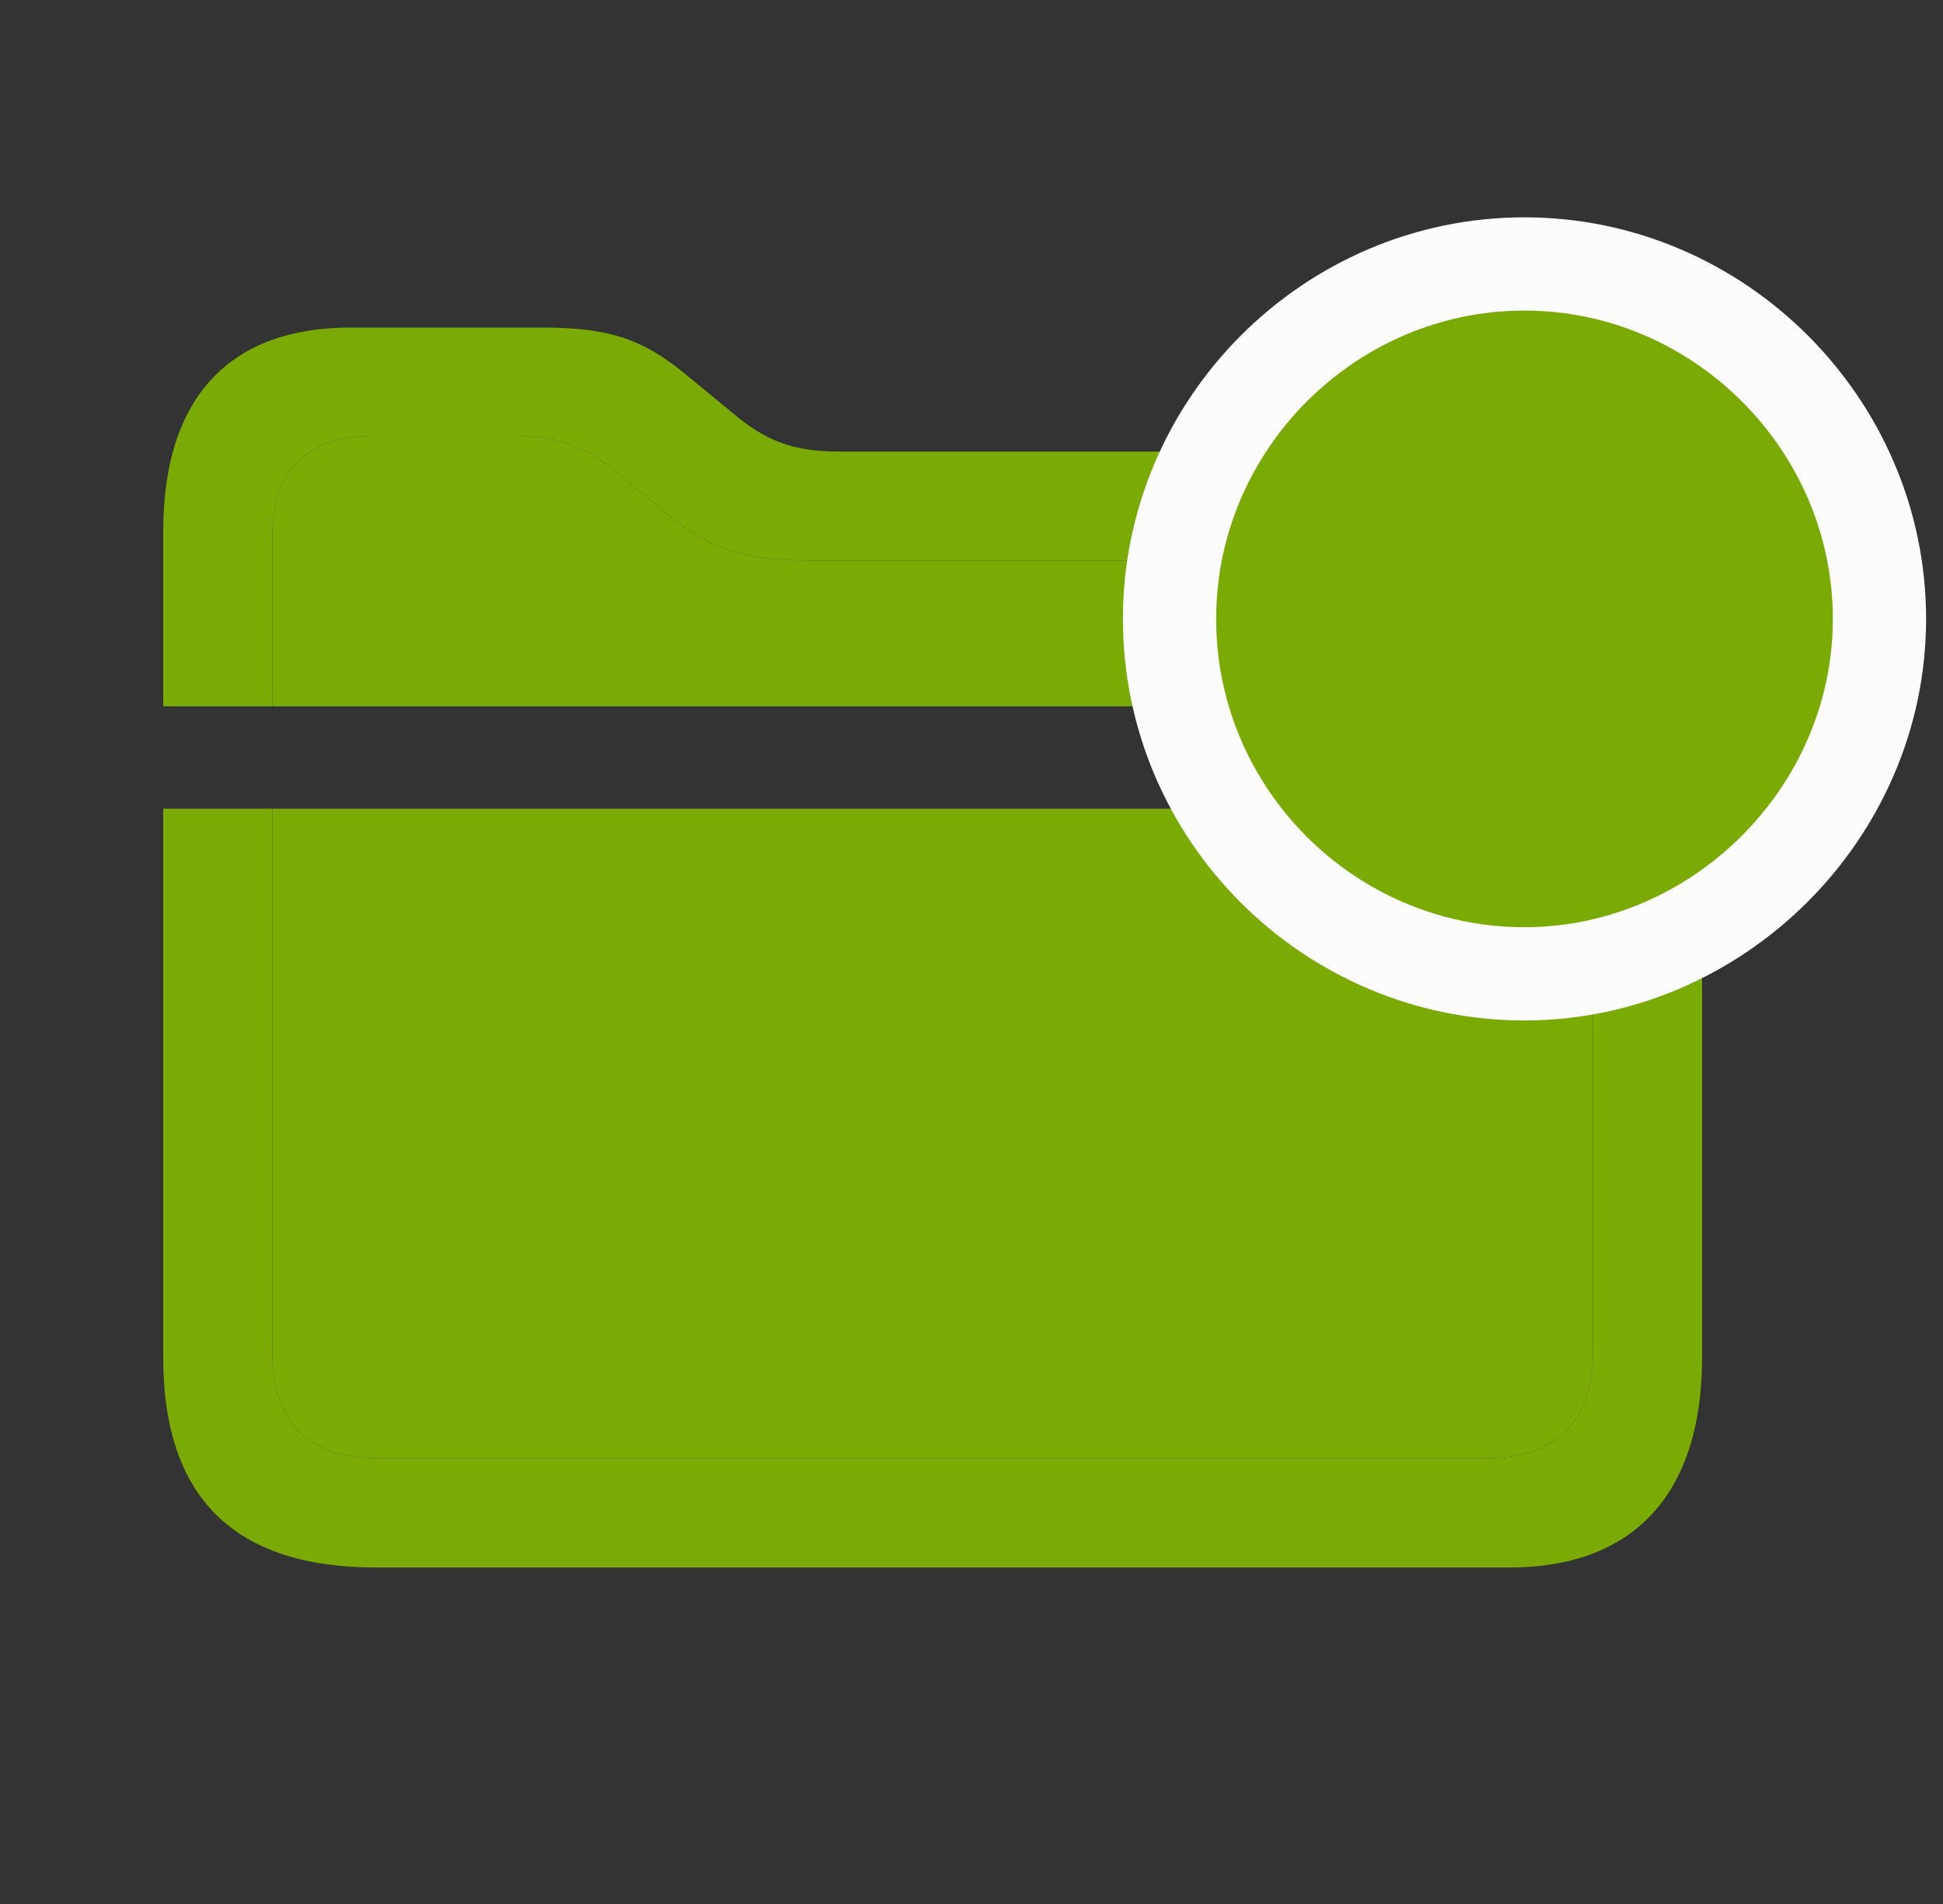
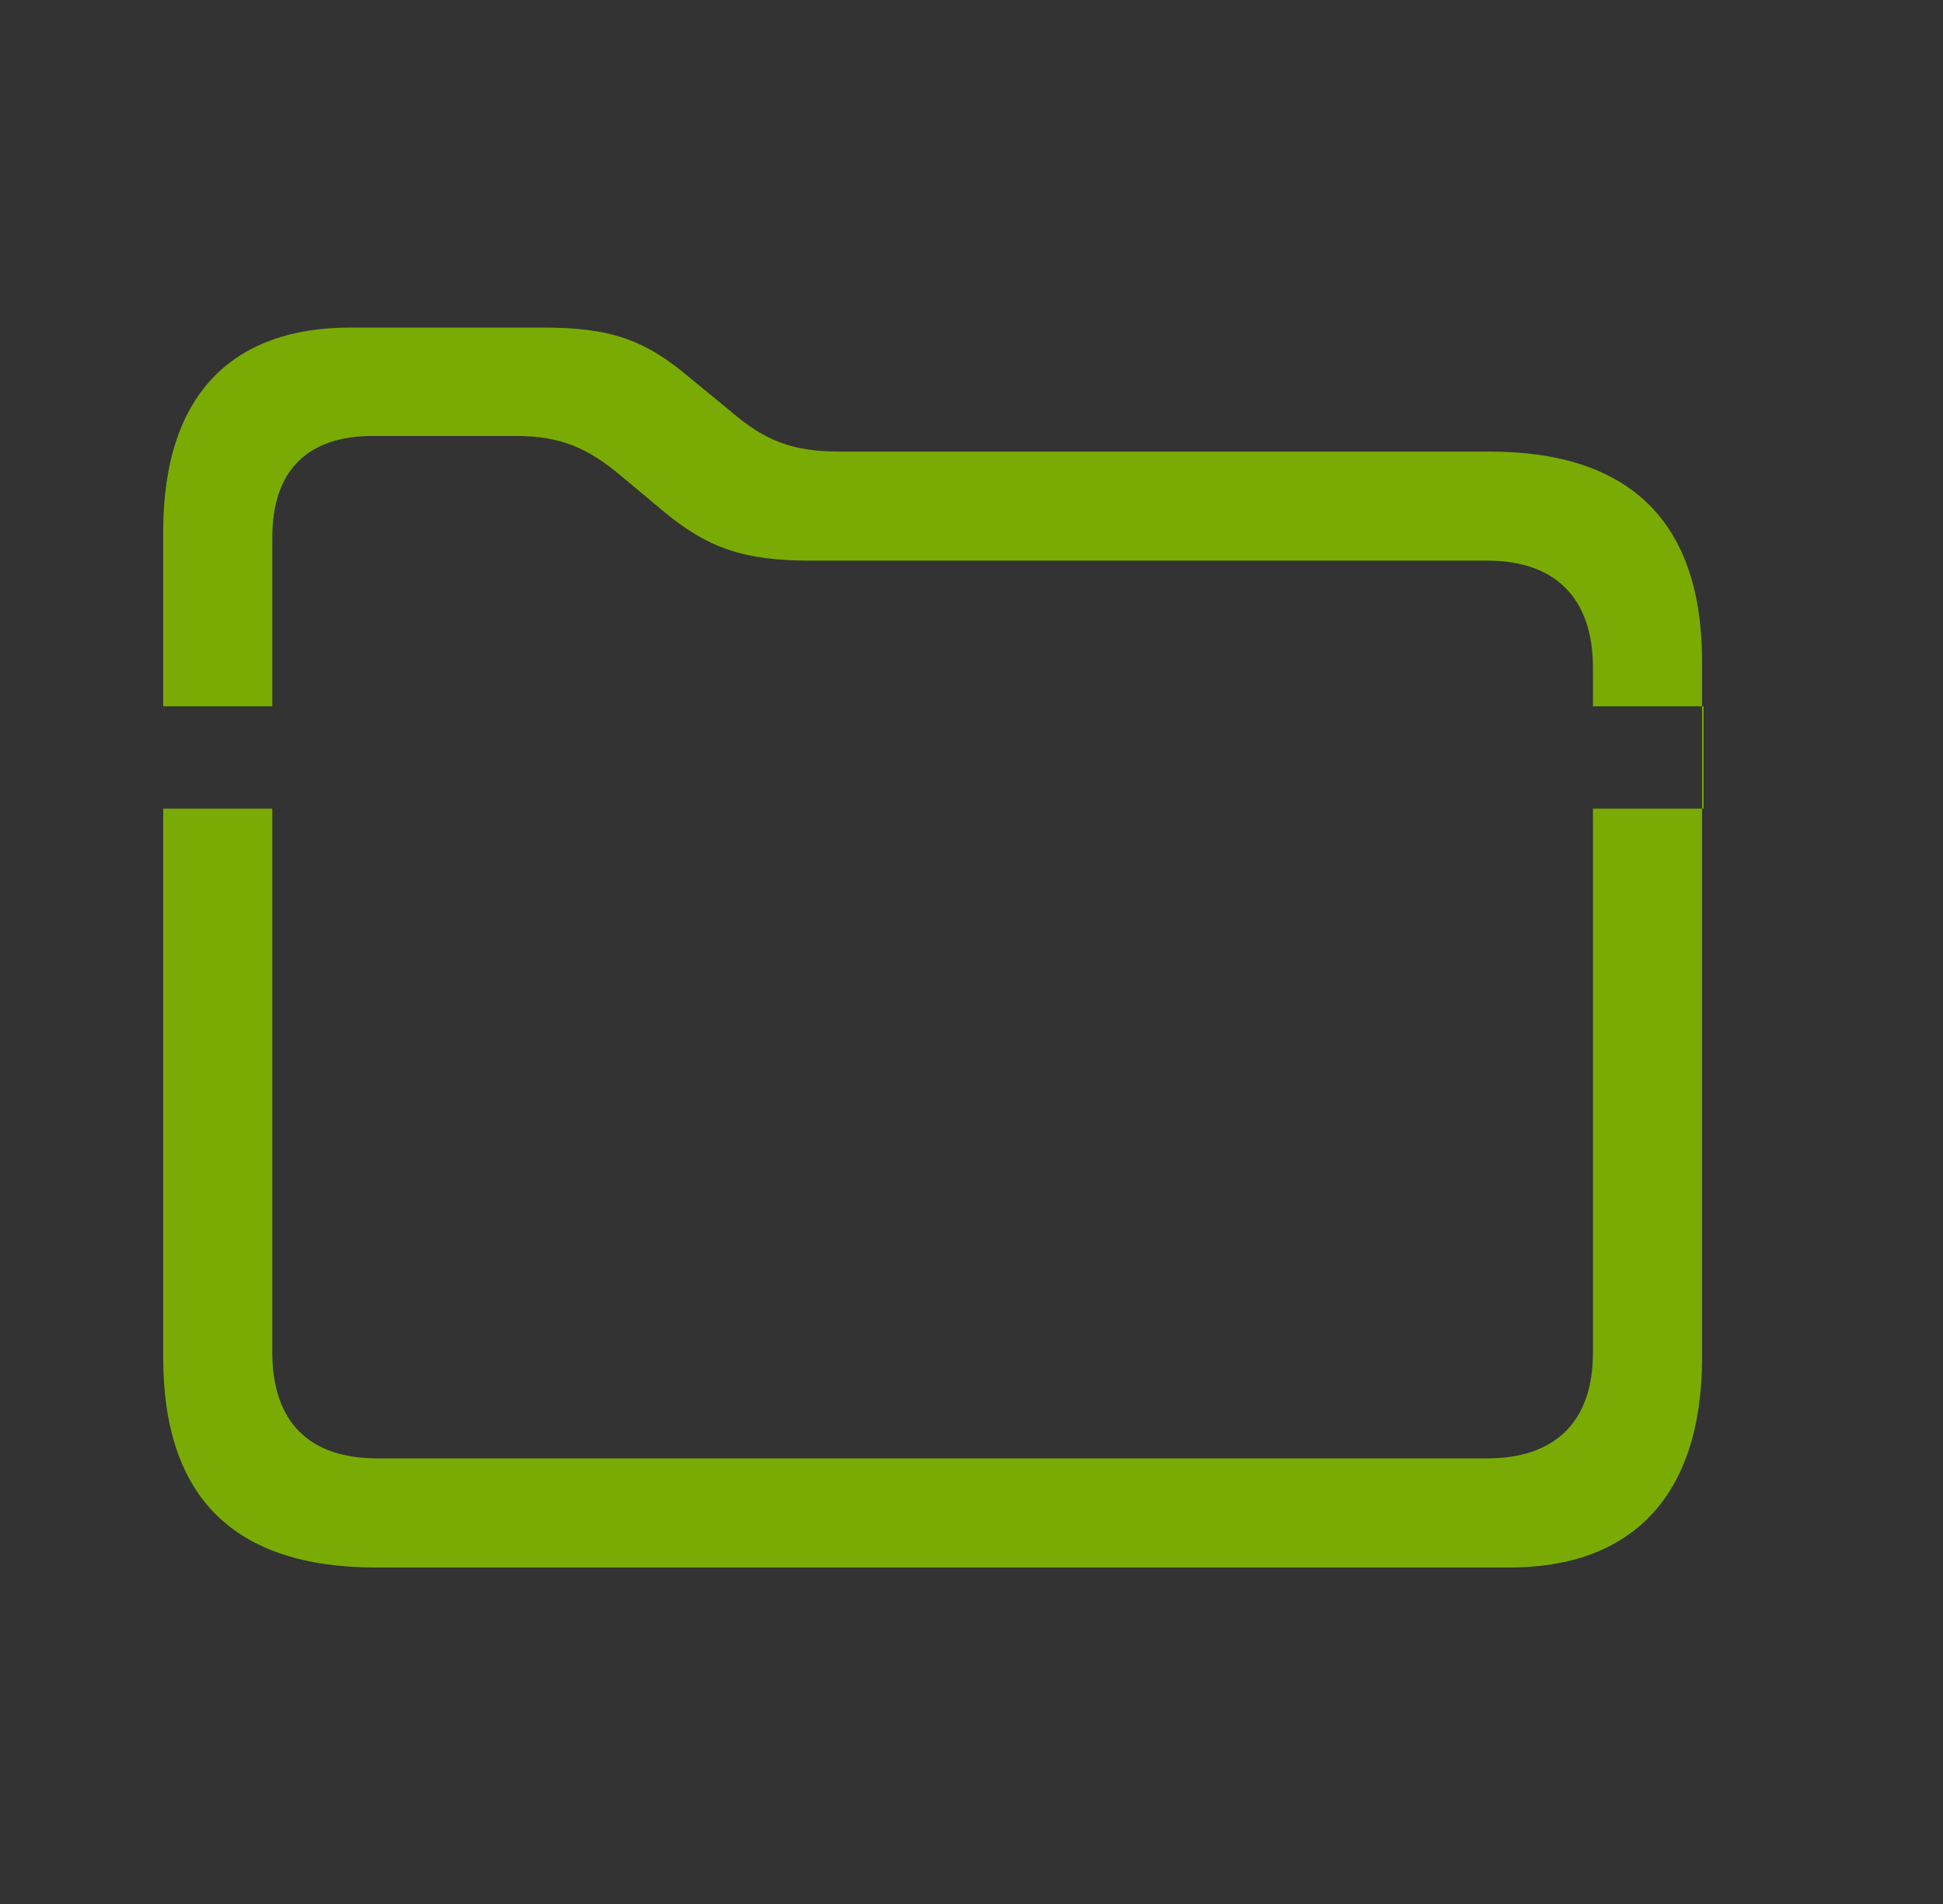
<svg xmlns="http://www.w3.org/2000/svg" width="50" height="49" viewBox="0 0 50 49" fill="none">
  <rect x="0" y="0" width="50" height="49" fill="#333333" stroke="none" />
  <path fill-rule="evenodd" clip-rule="evenodd" d="M38.848 40.34H9.675C6.031 40.34 4.2 38.544 4.2 34.934L4.2 20.81H7.007V34.795C7.007 36.608 7.966 37.532 9.71 37.532H38.272C39.999 37.532 40.992 36.608 40.992 34.812V20.81H43.8V34.934C43.8 38.526 41.969 40.34 38.848 40.34ZM43.8 18.177V20.81H43.839V18.177H43.8ZM40.992 18.177V17.183C40.992 15.37 39.999 14.428 38.272 14.428H20.852C19.126 14.428 18.202 14.097 17.069 13.155L16.005 12.266C15.116 11.516 14.418 11.22 13.267 11.22H9.588C7.914 11.22 7.007 12.109 7.007 13.835V18.177H4.2L4.2 13.678C4.2 10.173 5.961 8.43 9.013 8.43H13.982C15.709 8.43 16.598 8.744 17.749 9.72L18.812 10.592C19.684 11.342 20.399 11.621 21.585 11.621H38.325C41.952 11.621 43.8 13.434 43.8 17.026V18.177H40.992Z" fill="#7AAB04" />
-   <path d="M7.007 34.795C7.007 36.608 7.966 37.532 9.71 37.532H38.272C39.999 37.532 40.992 36.608 40.992 34.812V20.81H7.007V34.795Z" fill="#7AAB04" />
-   <path d="M9.588 11.22C7.914 11.22 7.007 12.109 7.007 13.835V18.177H40.992V17.183C40.992 15.37 39.999 14.428 38.272 14.428H20.852C19.126 14.428 18.202 14.097 17.069 13.155L16.005 12.266C15.116 11.516 14.418 11.22 13.267 11.22H9.588Z" fill="#7AAB04" />
-   <path d="M39.23 25.062C44.184 25.062 48.365 20.937 48.365 15.927C48.365 10.922 44.235 6.793 39.23 6.793C34.208 6.793 30.096 10.924 30.096 15.927C30.096 20.965 34.211 25.062 39.23 25.062Z" fill="#7AAB04" stroke="#FCFCFD" stroke-width="2.4" />
</svg>